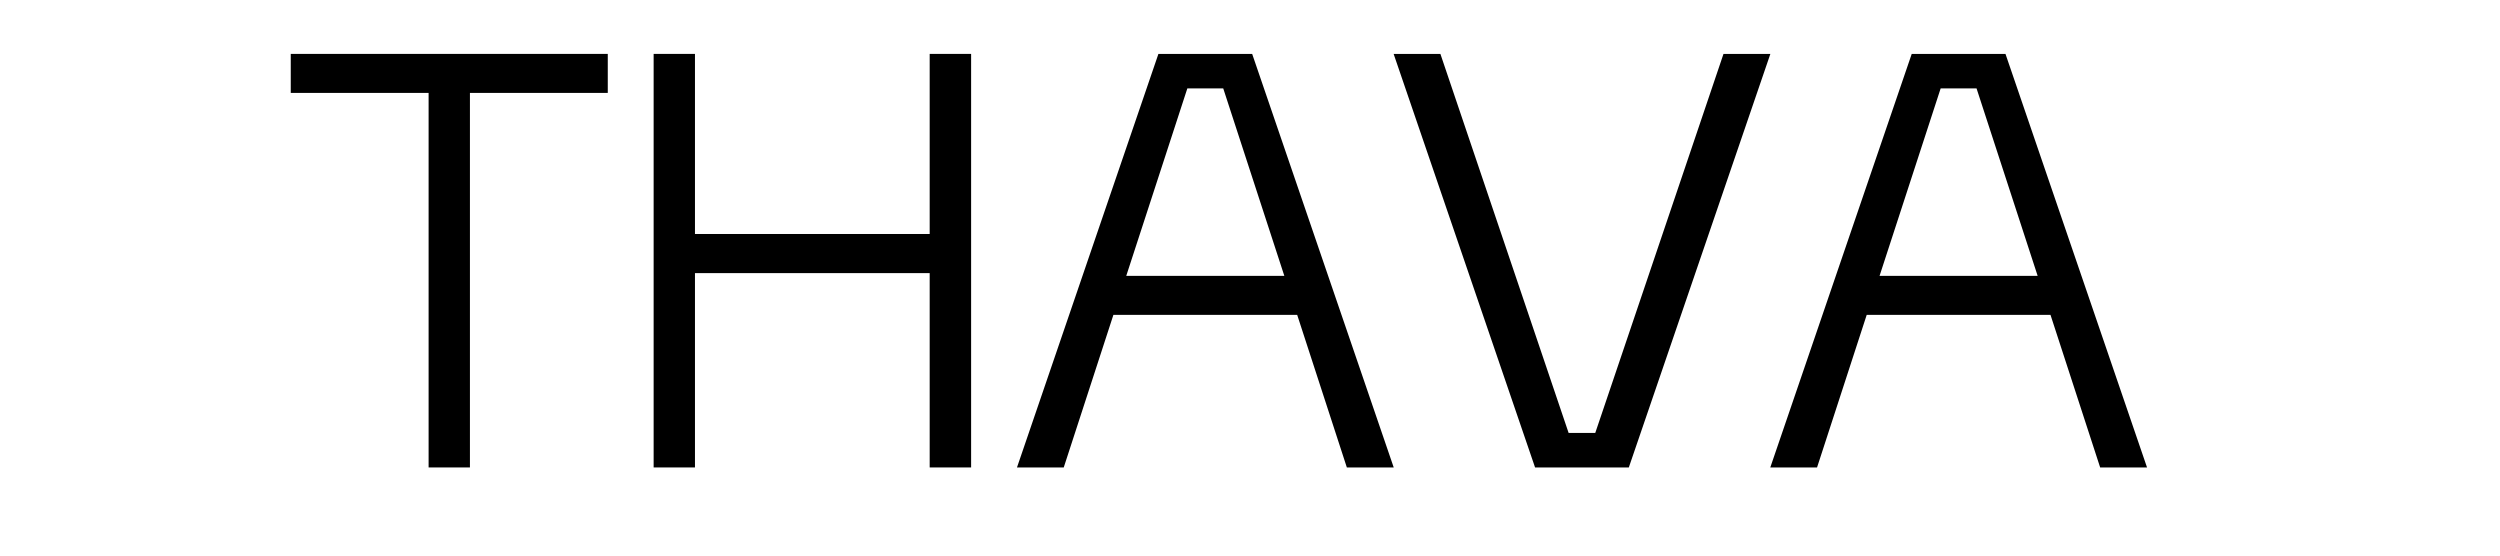
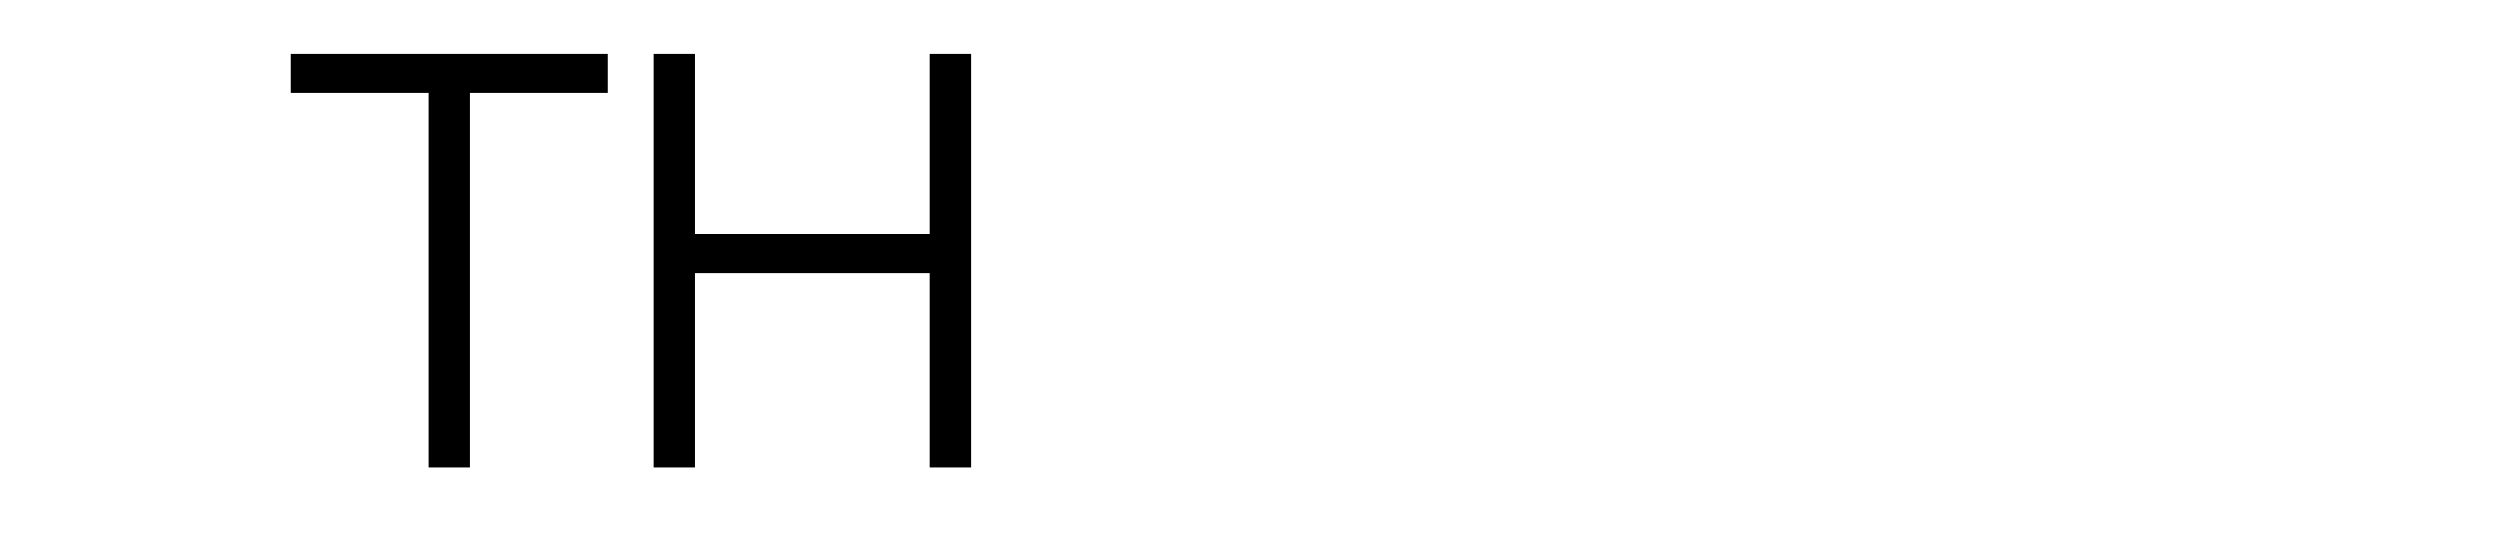
<svg xmlns="http://www.w3.org/2000/svg" version="1.2" preserveAspectRatio="xMidYMid meet" height="100" viewBox="0 0 337.5 75" zoomAndPan="magnify" width="450">
  <defs />
  <g id="ee45771751">
    <g style="fill:#000000;fill-opacity:1;">
      <g transform="translate(36.143, 63.105)">
        <path d="M 21.719 0 L 21.719 -50.562 L 3.109 -50.562 L 3.109 -55.828 L 45.906 -55.828 L 45.906 -50.562 L 27.297 -50.562 L 27.297 0 Z M 21.719 0" style="stroke:none" />
      </g>
    </g>
    <g style="fill:#000000;fill-opacity:1;">
      <g transform="translate(85.132, 63.105)">
        <path d="M 3.109 0 L 3.109 -55.828 L 8.688 -55.828 L 8.688 -31.516 L 40.375 -31.516 L 40.375 -55.828 L 45.969 -55.828 L 45.969 0 L 40.375 0 L 40.375 -26.234 L 8.688 -26.234 L 8.688 0 Z M 3.109 0" style="stroke:none" />
      </g>
    </g>
    <g style="fill:#000000;fill-opacity:1;">
      <g transform="translate(134.183, 63.105)">
-         <path d="M 3.109 0 L 22.203 -55.828 L 34.859 -55.828 L 53.969 0 L 47.641 0 L 40.938 -20.594 L 16.125 -20.594 L 9.422 0 Z M 17.859 -25.859 L 39.203 -25.859 L 30.953 -51.172 L 26.109 -51.172 Z M 17.859 -25.859" style="stroke:none" />
-       </g>
+         </g>
    </g>
    <g style="fill:#000000;fill-opacity:1;">
      <g transform="translate(185.031, 63.105)">
-         <path d="M 22.203 0 L 3.109 -55.828 L 9.422 -55.828 L 26.734 -4.656 L 30.328 -4.656 L 47.641 -55.828 L 53.969 -55.828 L 34.859 0 Z M 22.203 0" style="stroke:none" />
-       </g>
+         </g>
    </g>
    <g style="fill:#000000;fill-opacity:1;">
      <g transform="translate(235.88, 63.105)">
-         <path d="M 3.109 0 L 22.203 -55.828 L 34.859 -55.828 L 53.969 0 L 47.641 0 L 40.938 -20.594 L 16.125 -20.594 L 9.422 0 Z M 17.859 -25.859 L 39.203 -25.859 L 30.953 -51.172 L 26.109 -51.172 Z M 17.859 -25.859" style="stroke:none" />
-       </g>
+         </g>
    </g>
  </g>
</svg>